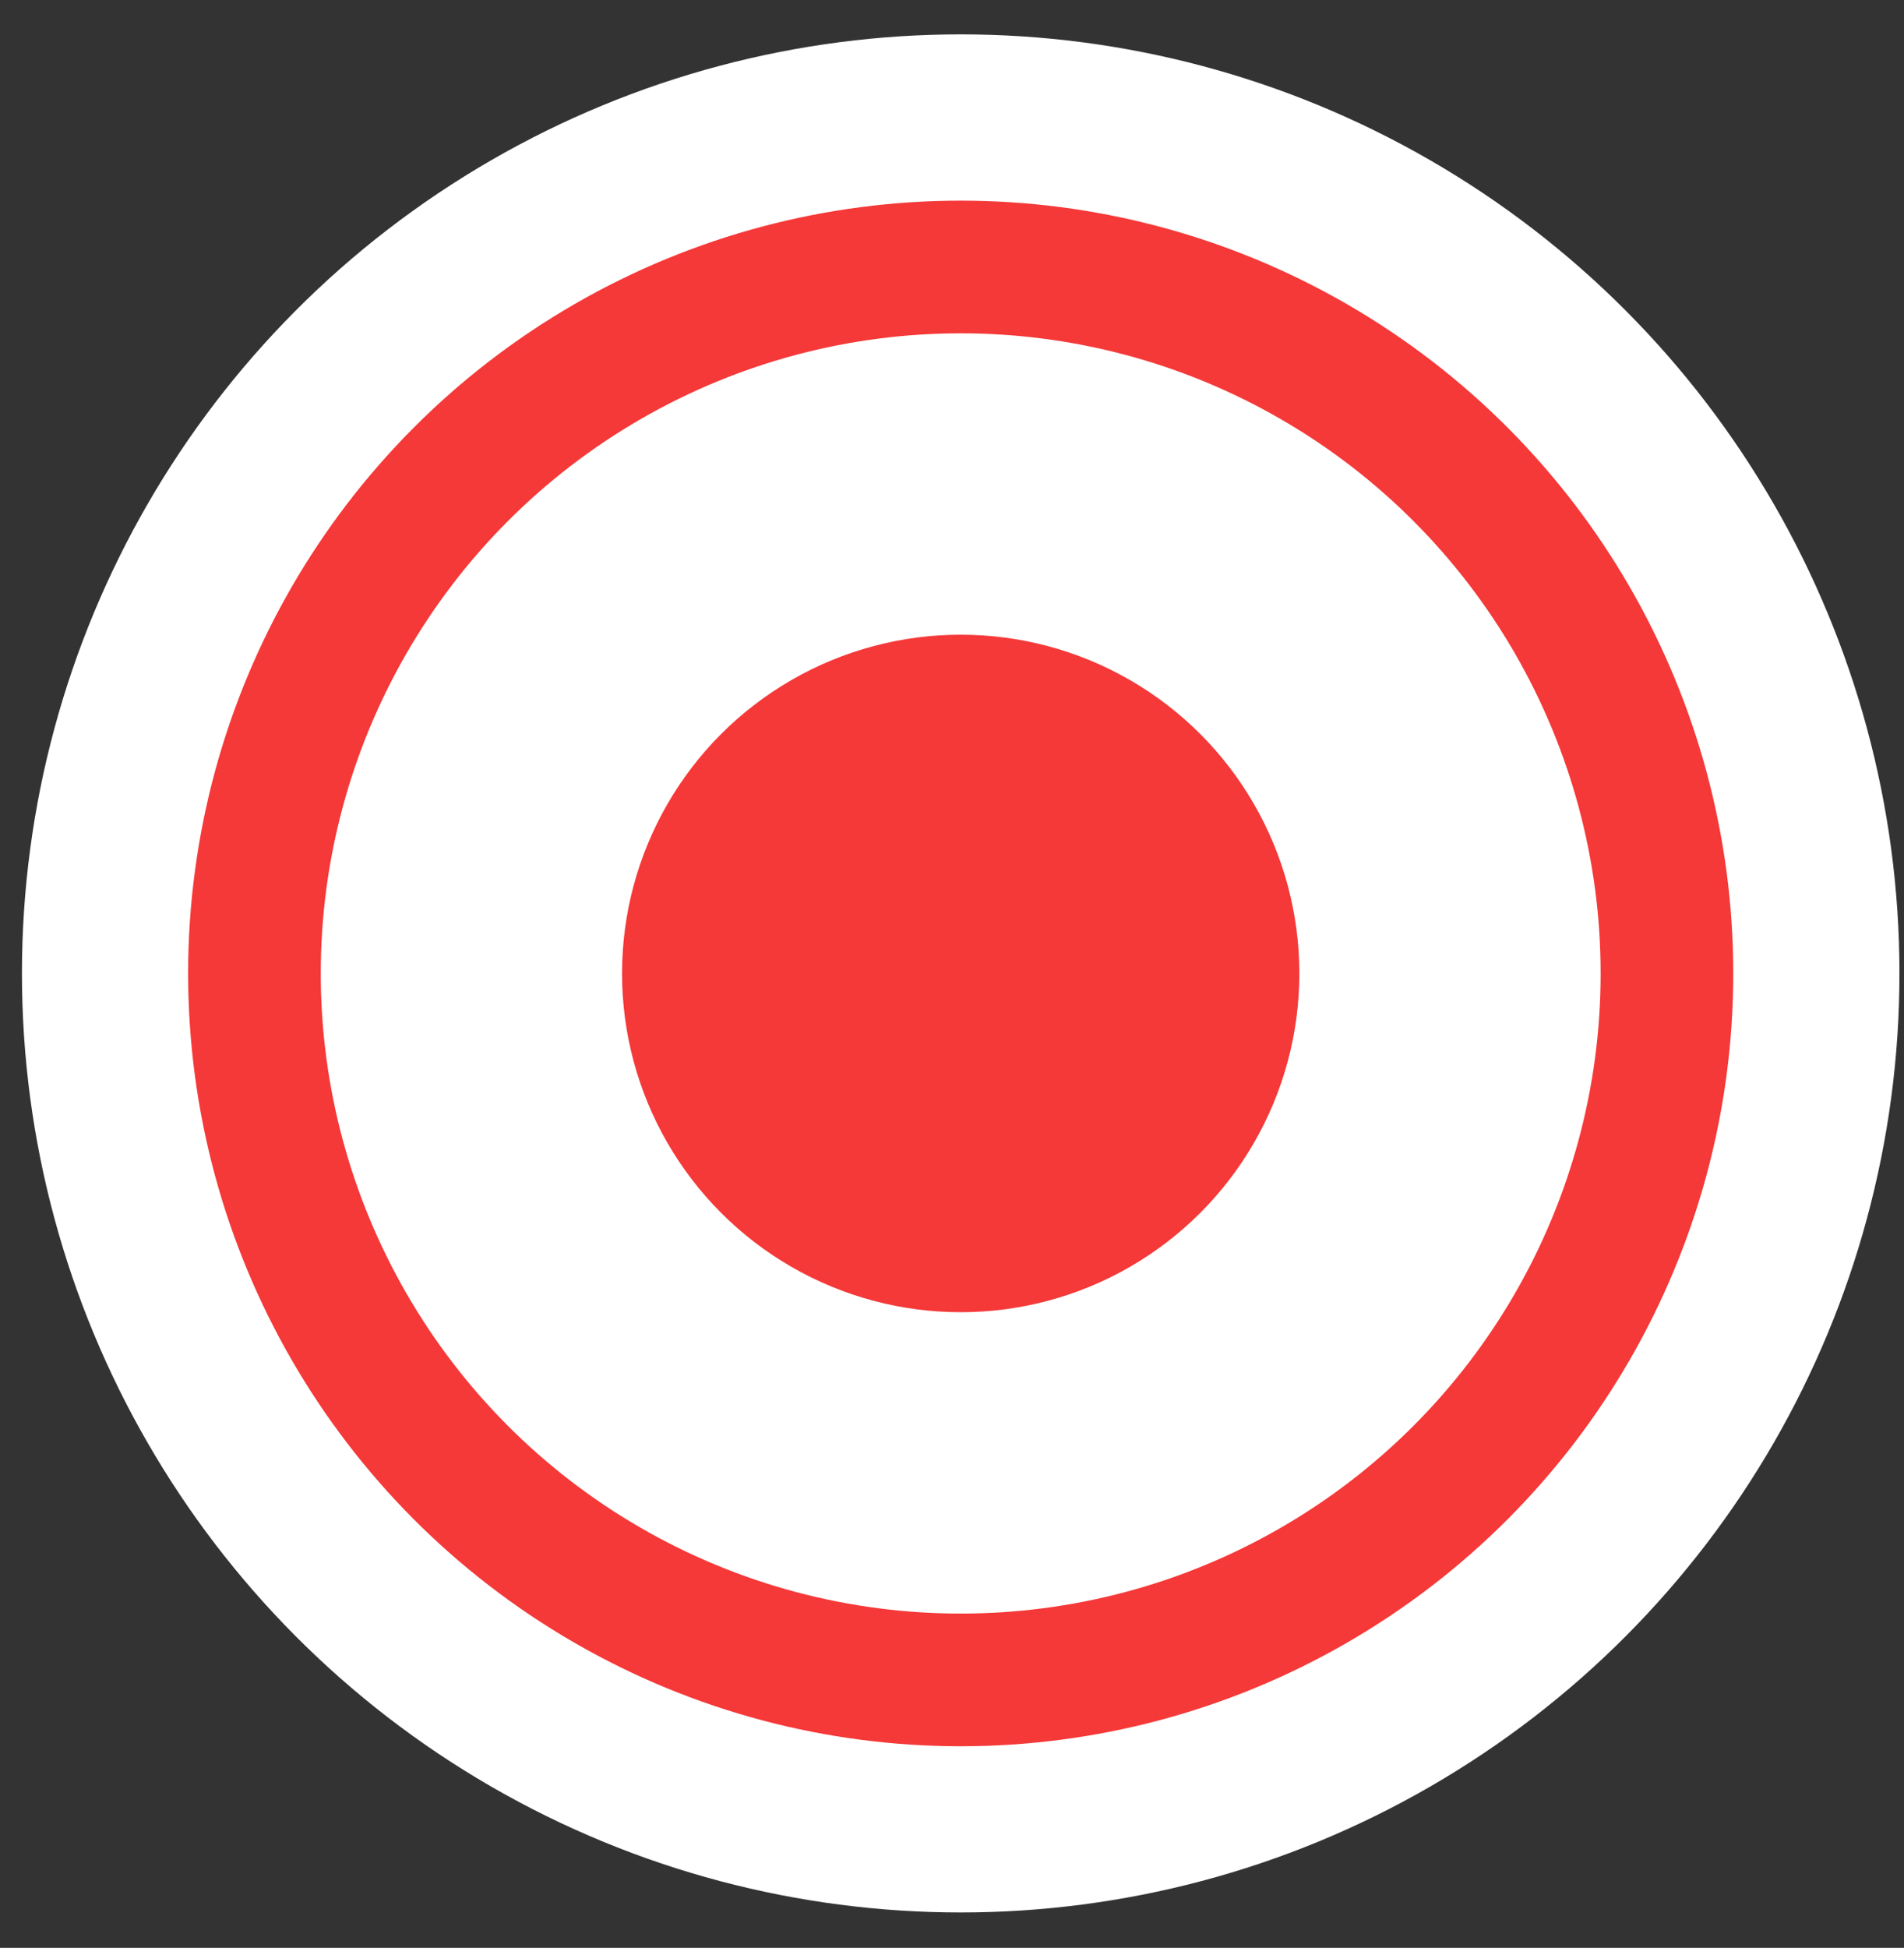
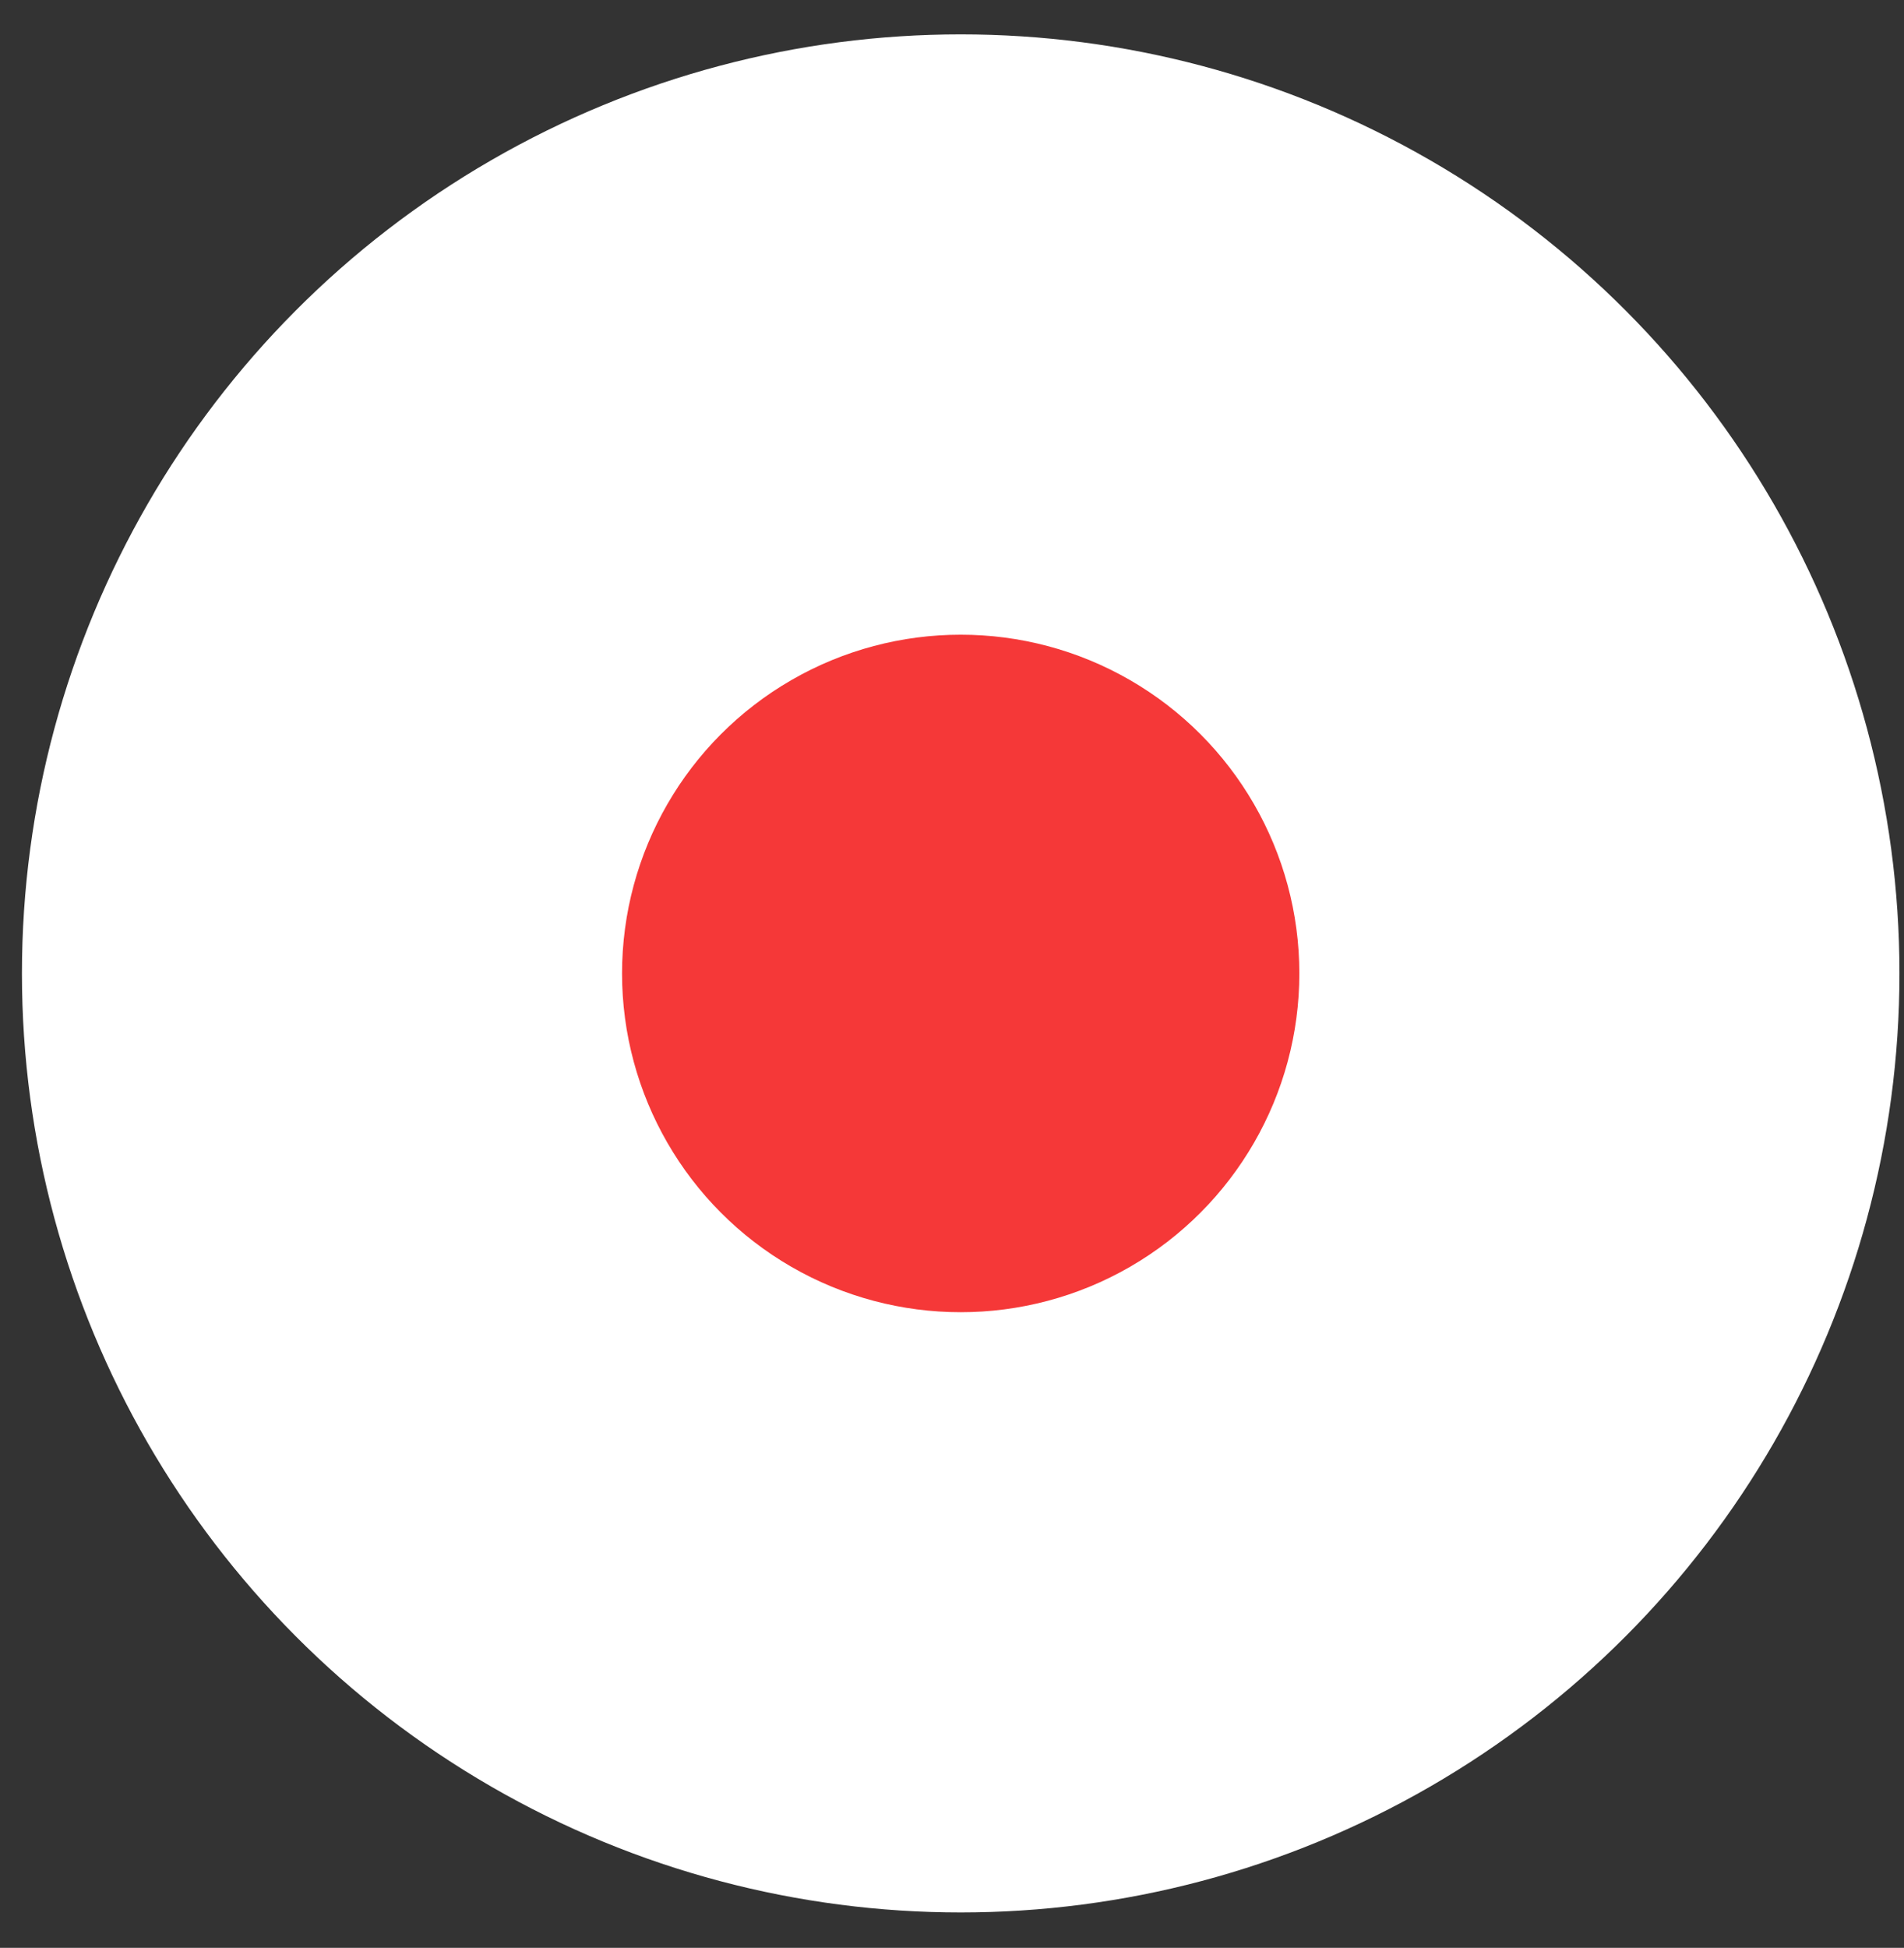
<svg xmlns="http://www.w3.org/2000/svg" width="44" height="45" viewBox="0 0 44 45" fill="none">
  <rect x="0" y="0" width="44" height="45" fill="#333333" stroke="none" />
  <circle cx="22.201" cy="22.488" r="21.694" fill="white" />
-   <circle cx="22.201" cy="22.489" r="16.321" fill="white" stroke="#F53838" stroke-width="3.065" />
  <circle cx="22.201" cy="22.489" r="7.826" fill="#F53838" />
</svg>